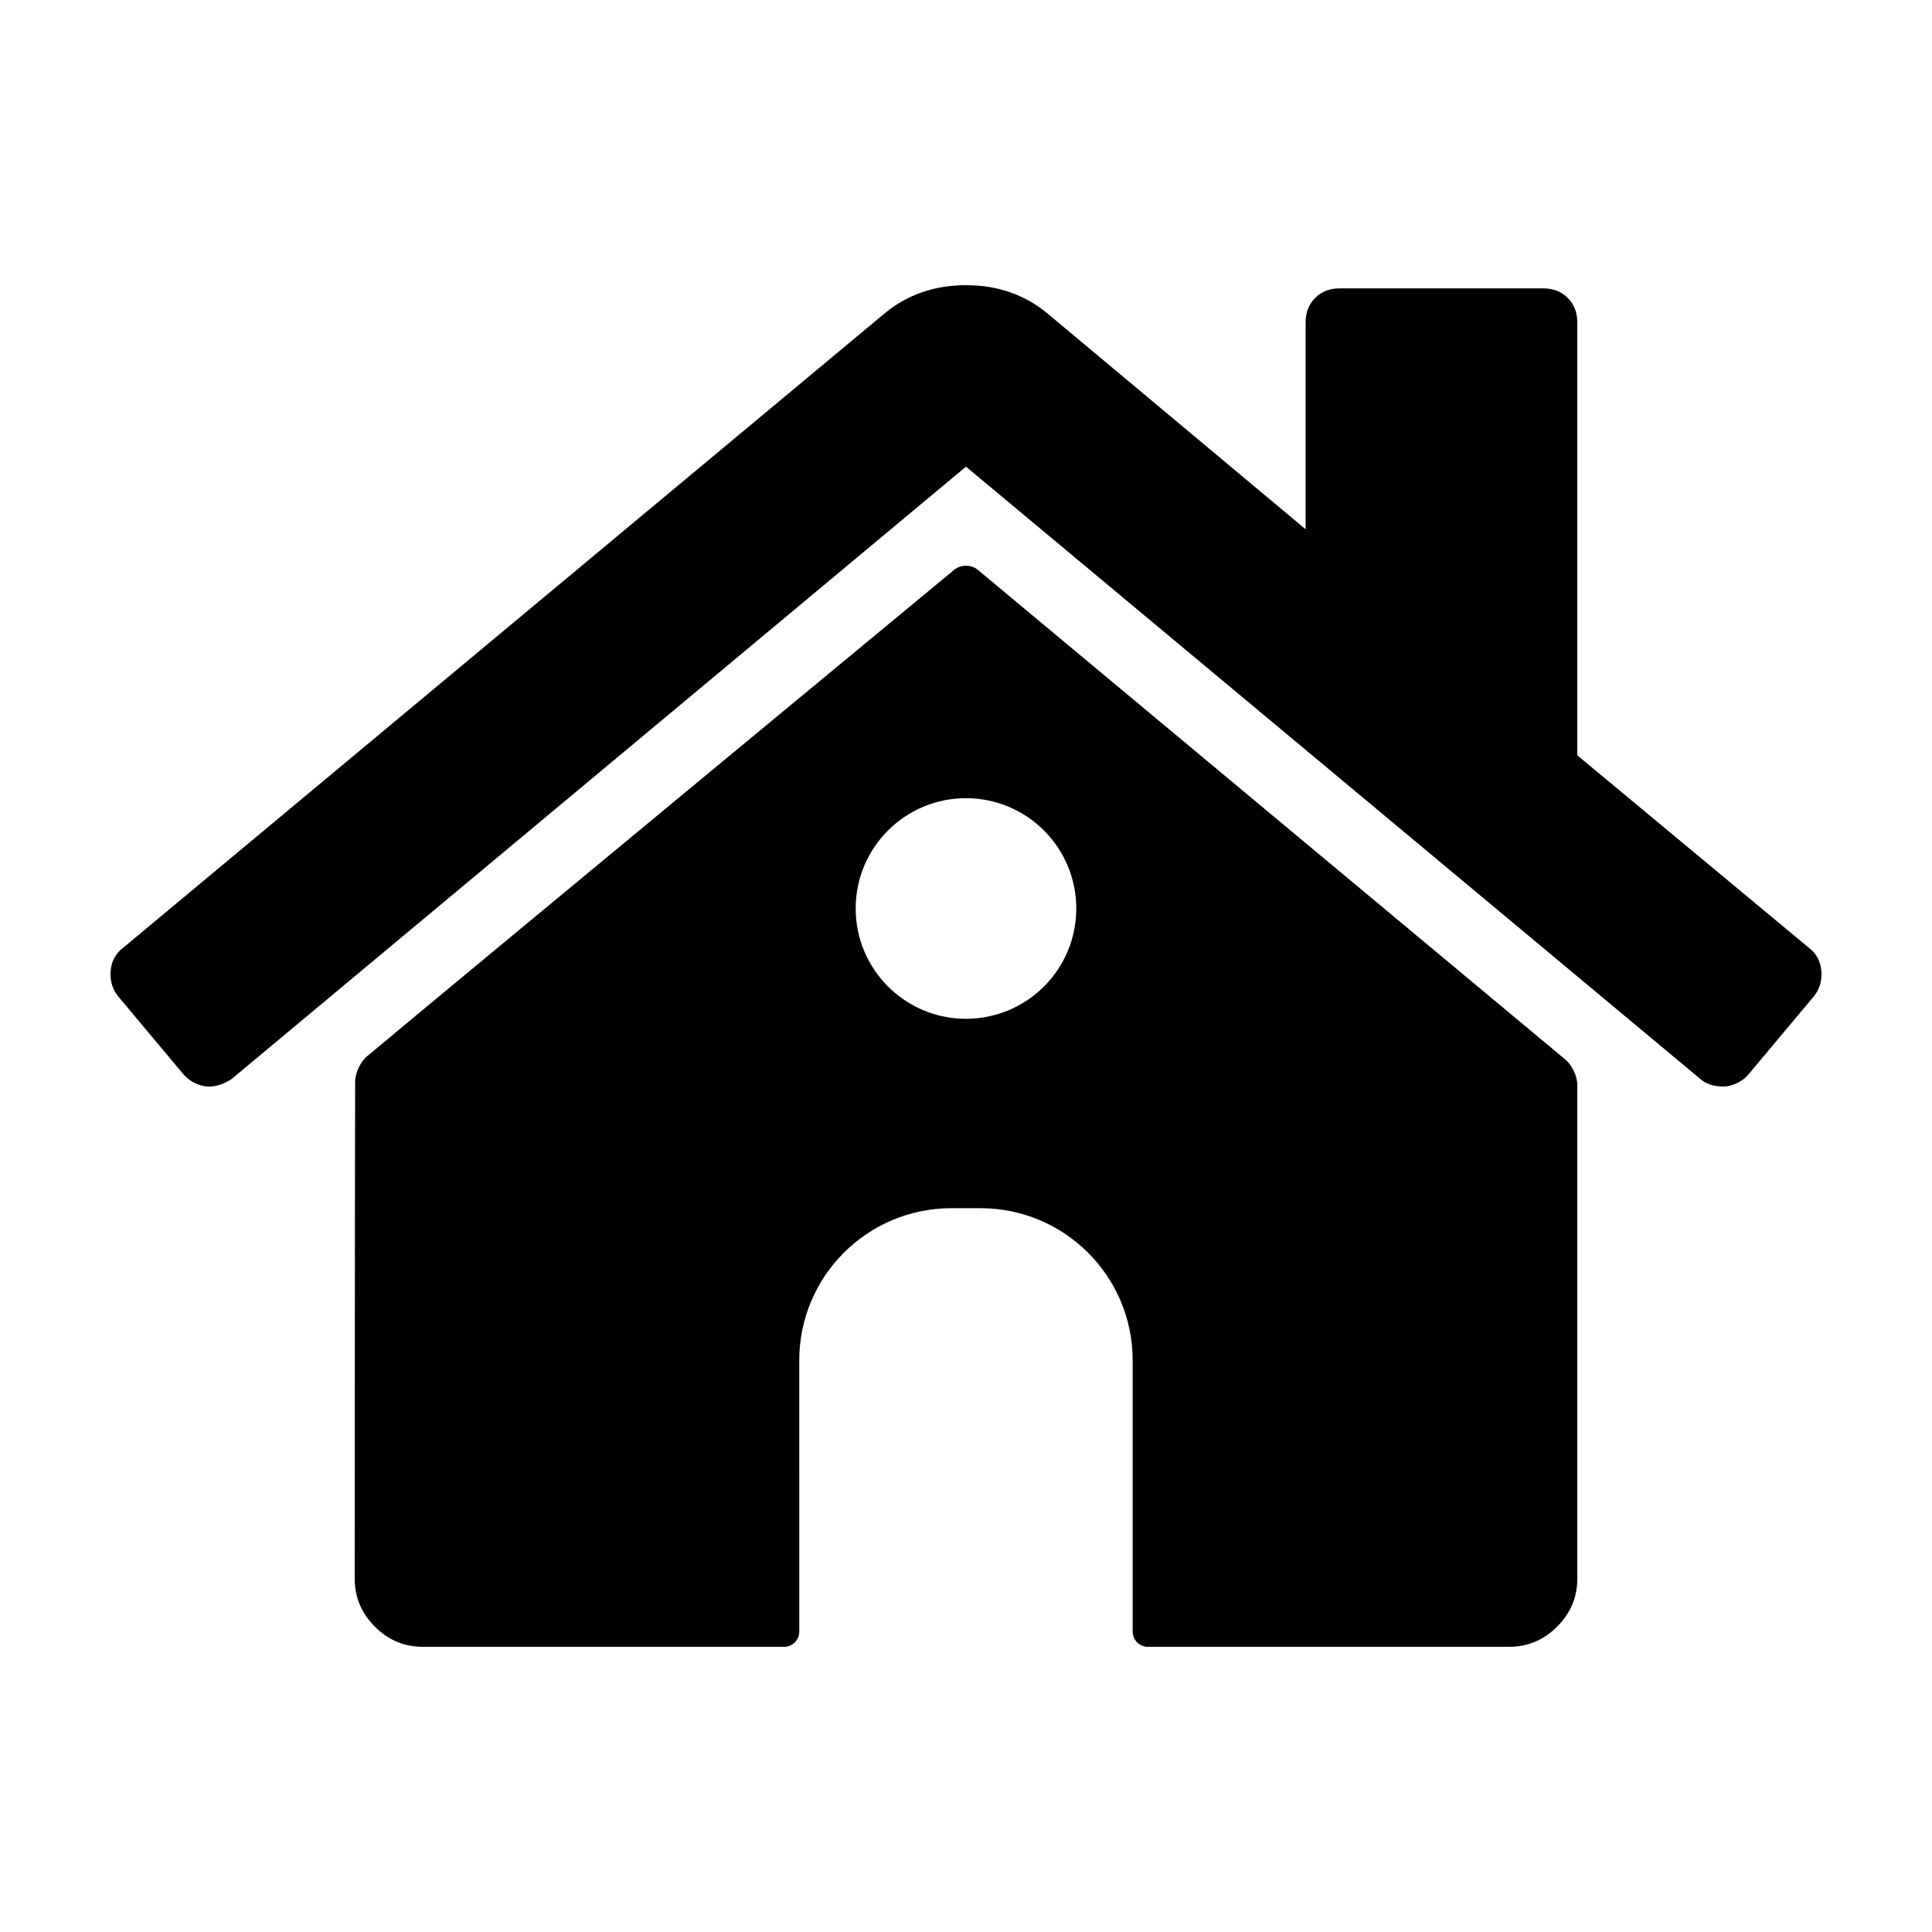
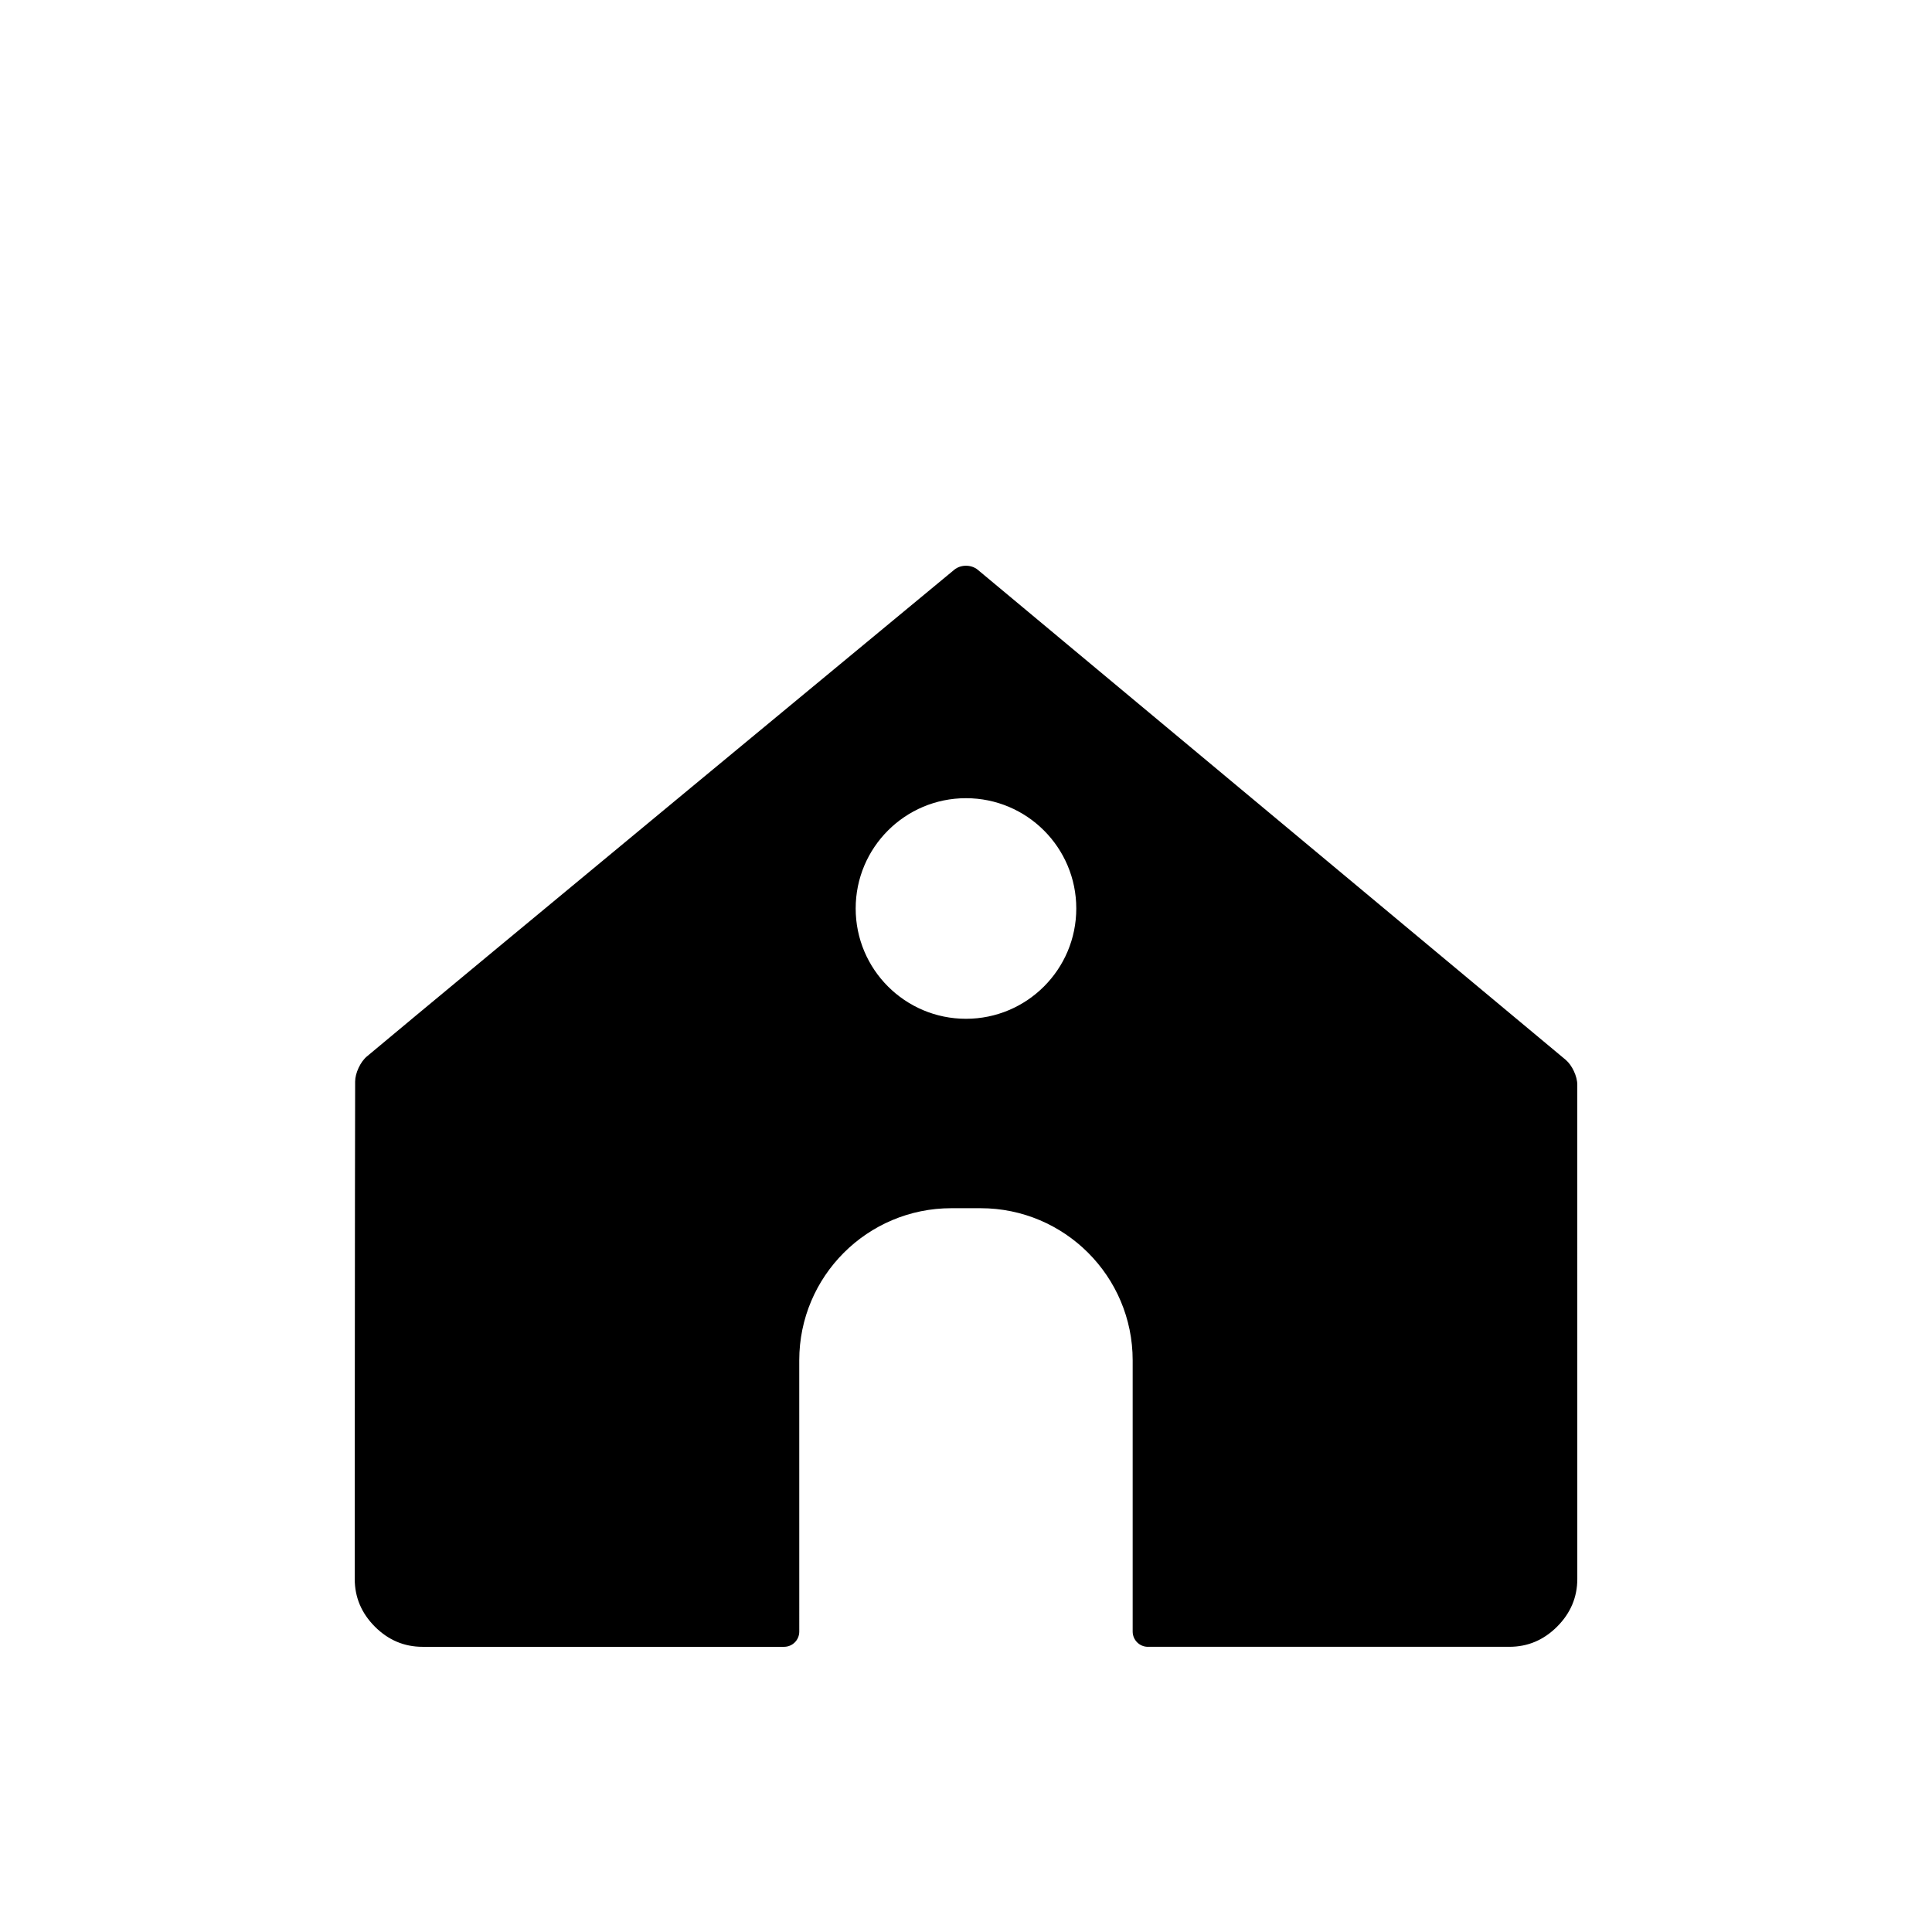
<svg xmlns="http://www.w3.org/2000/svg" fill="#000000" width="800px" height="800px" version="1.1" viewBox="144 144 512 512">
  <g>
-     <path d="m192.72 428.83c1.5 1.684 3.465 2.715 5.91 3.094 2.246 0.18 4.5-0.473 6.746-1.977l194.62-162.28 194.62 162.28c1.5 1.316 3.465 1.977 5.91 1.977h0.84c2.438-0.379 4.41-1.41 5.91-3.094l17.434-20.816c1.508-1.875 2.16-4.074 1.969-6.609-0.18-2.535-1.215-4.551-3.082-6.047l-61.598-51.188v-114.75c0-2.625-0.848-4.785-2.535-6.469-1.691-1.688-3.844-2.527-6.469-2.527h-54c-2.625 0-4.781 0.84-6.469 2.527-1.688 1.684-2.527 3.844-2.527 6.469v54.84l-68.625-57.367c-6-4.875-13.125-7.316-21.375-7.316-8.254 0-15.375 2.438-21.375 7.316l-202.21 168.46c-1.879 1.496-2.906 3.512-3.098 6.047-0.188 2.527 0.469 4.731 1.969 6.609z" />
    <path d="m448.21 580.42h95.785c4.875 0 9.094-1.785 12.656-5.344 3.562-3.566 5.352-7.785 5.352-12.66l-0.004-130.96c0-2.223-1.387-5.188-3.098-6.613l-155.79-129.85c-1.723-1.422-4.504-1.422-6.223 0 0 0-133.59 110.48-155.67 128.98-1.707 1.426-3.094 4.414-3.102 6.637-0.074 22.531-0.109 131.81-0.109 131.81 0 4.875 1.785 9.094 5.34 12.66 3.562 3.562 7.777 5.344 12.656 5.344h95.781c2.227 0 4.031-1.805 4.031-4.035l-0.004-71.887c0-22.262 18.051-40.316 40.32-40.316h7.723c22.262 0 40.316 18.051 40.316 40.316v71.887c0.012 2.227 1.812 4.035 4.043 4.035zm-48.215-166.43c-16.141 0-29.23-13.09-29.23-29.23 0-16.148 13.09-29.23 29.23-29.23s29.23 13.082 29.23 29.23c0.004 16.148-13.09 29.23-29.23 29.23z" />
  </g>
</svg>